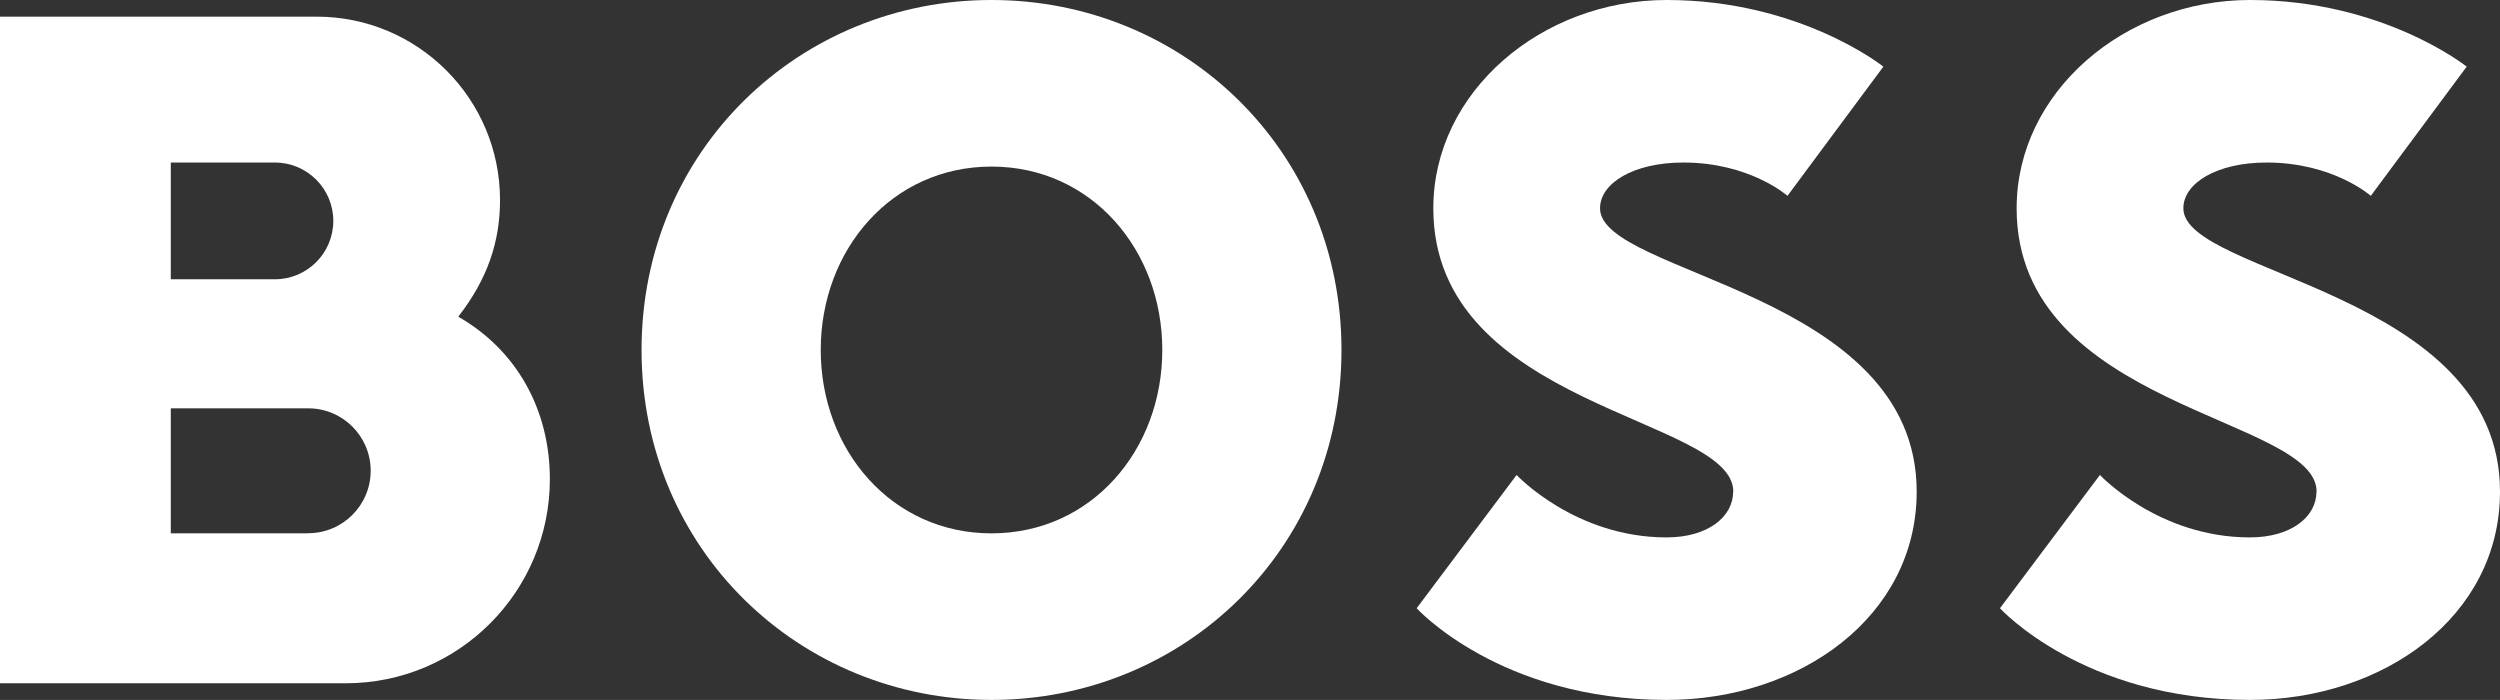
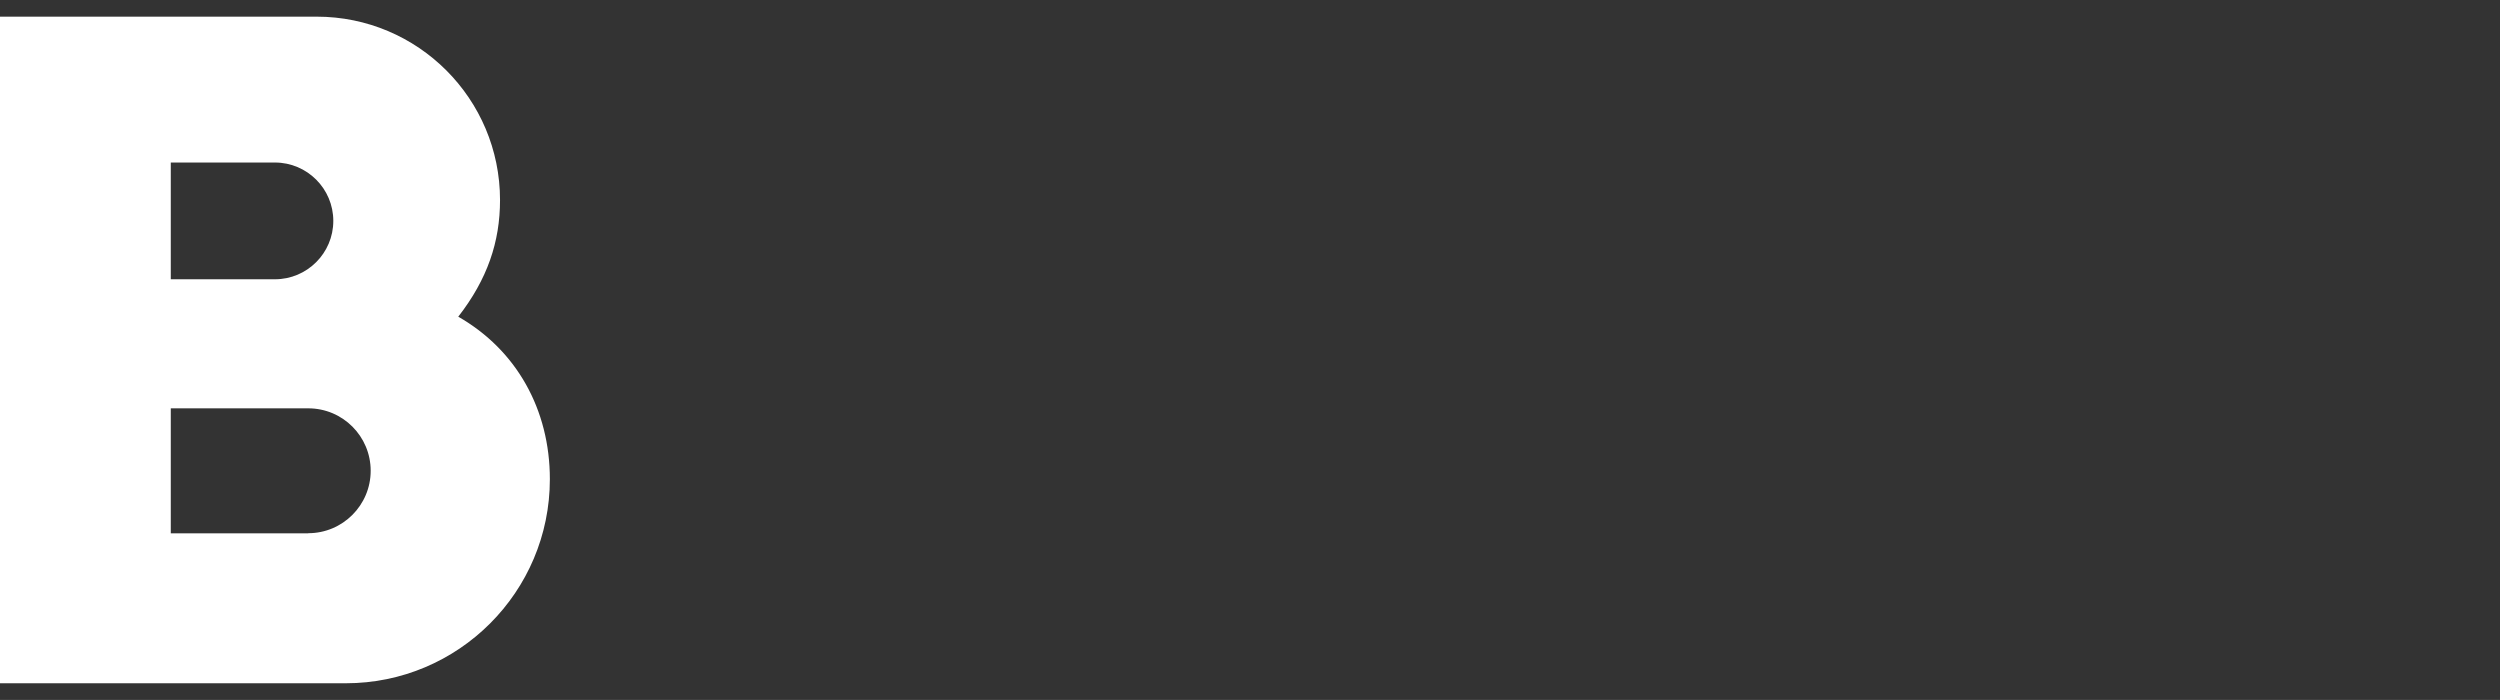
<svg xmlns="http://www.w3.org/2000/svg" id="a" width="178.59" height="50" viewBox="0 0 178.59 50">
  <rect x="0" y="0" width="178.59" height="50" fill="#333333" stroke="none" />
-   <path d="M70.83,11.9c-7.14,0-12.2,5.95-12.2,13.1s5.06,13.1,12.2,13.1,12.2-5.95,12.2-13.1-5.06-13.1-12.2-13.1ZM70.83,50c-13.69,0-25-10.71-25-25S57.14,0,70.83,0s25,10.71,25,25-11.31,25-25,25Z" fill="#fff" />
-   <path d="M123.81,35.12c0,1.79-1.79,3.27-4.76,3.27-6.55,0-10.71-4.46-10.71-4.46l-7.14,9.52s5.95,6.55,17.86,6.55c9.52,0,17.86-5.95,17.86-14.88,0-14.29-22.62-15.48-22.62-20.24,0-1.79,2.38-3.27,5.95-3.27,4.76,0,7.44,2.38,7.44,2.38l6.85-9.23s-5.95-4.76-15.48-4.76c-8.93,0-16.67,6.55-16.67,14.88,0,14.29,21.43,14.88,21.43,20.24h-.01Z" fill="#fff" />
  <path d="M32.74,22.62c2.08-2.68,2.98-5.34,2.98-8.33,0-7.23-5.86-13.1-13.1-13.1H0v47.62h24.7c8.05,0,14.58-6.53,14.58-14.58,0-4.97-2.38-9.23-6.55-11.61h.01ZM12.2,11.61h7.44c2.3,0,4.17,1.87,4.17,4.17s-1.87,4.17-4.17,4.17h-7.44v-8.33h0ZM22.02,38.1h-9.82v-8.93h9.82c2.47,0,4.46,2,4.46,4.46s-2,4.46-4.46,4.46h0Z" fill="#fff" />
-   <path d="M165.48,35.12c0,1.79-1.79,3.27-4.76,3.27-6.55,0-10.71-4.46-10.71-4.46l-7.14,9.52s5.95,6.55,17.86,6.55c9.52,0,17.86-5.95,17.86-14.88,0-14.29-22.62-15.48-22.62-20.24,0-1.79,2.38-3.27,5.95-3.27,4.76,0,7.44,2.38,7.44,2.38l6.85-9.23s-5.95-4.76-15.48-4.76c-8.93,0-16.67,6.55-16.67,14.88,0,14.29,21.43,14.88,21.43,20.24h-.01Z" fill="#fff" />
</svg>